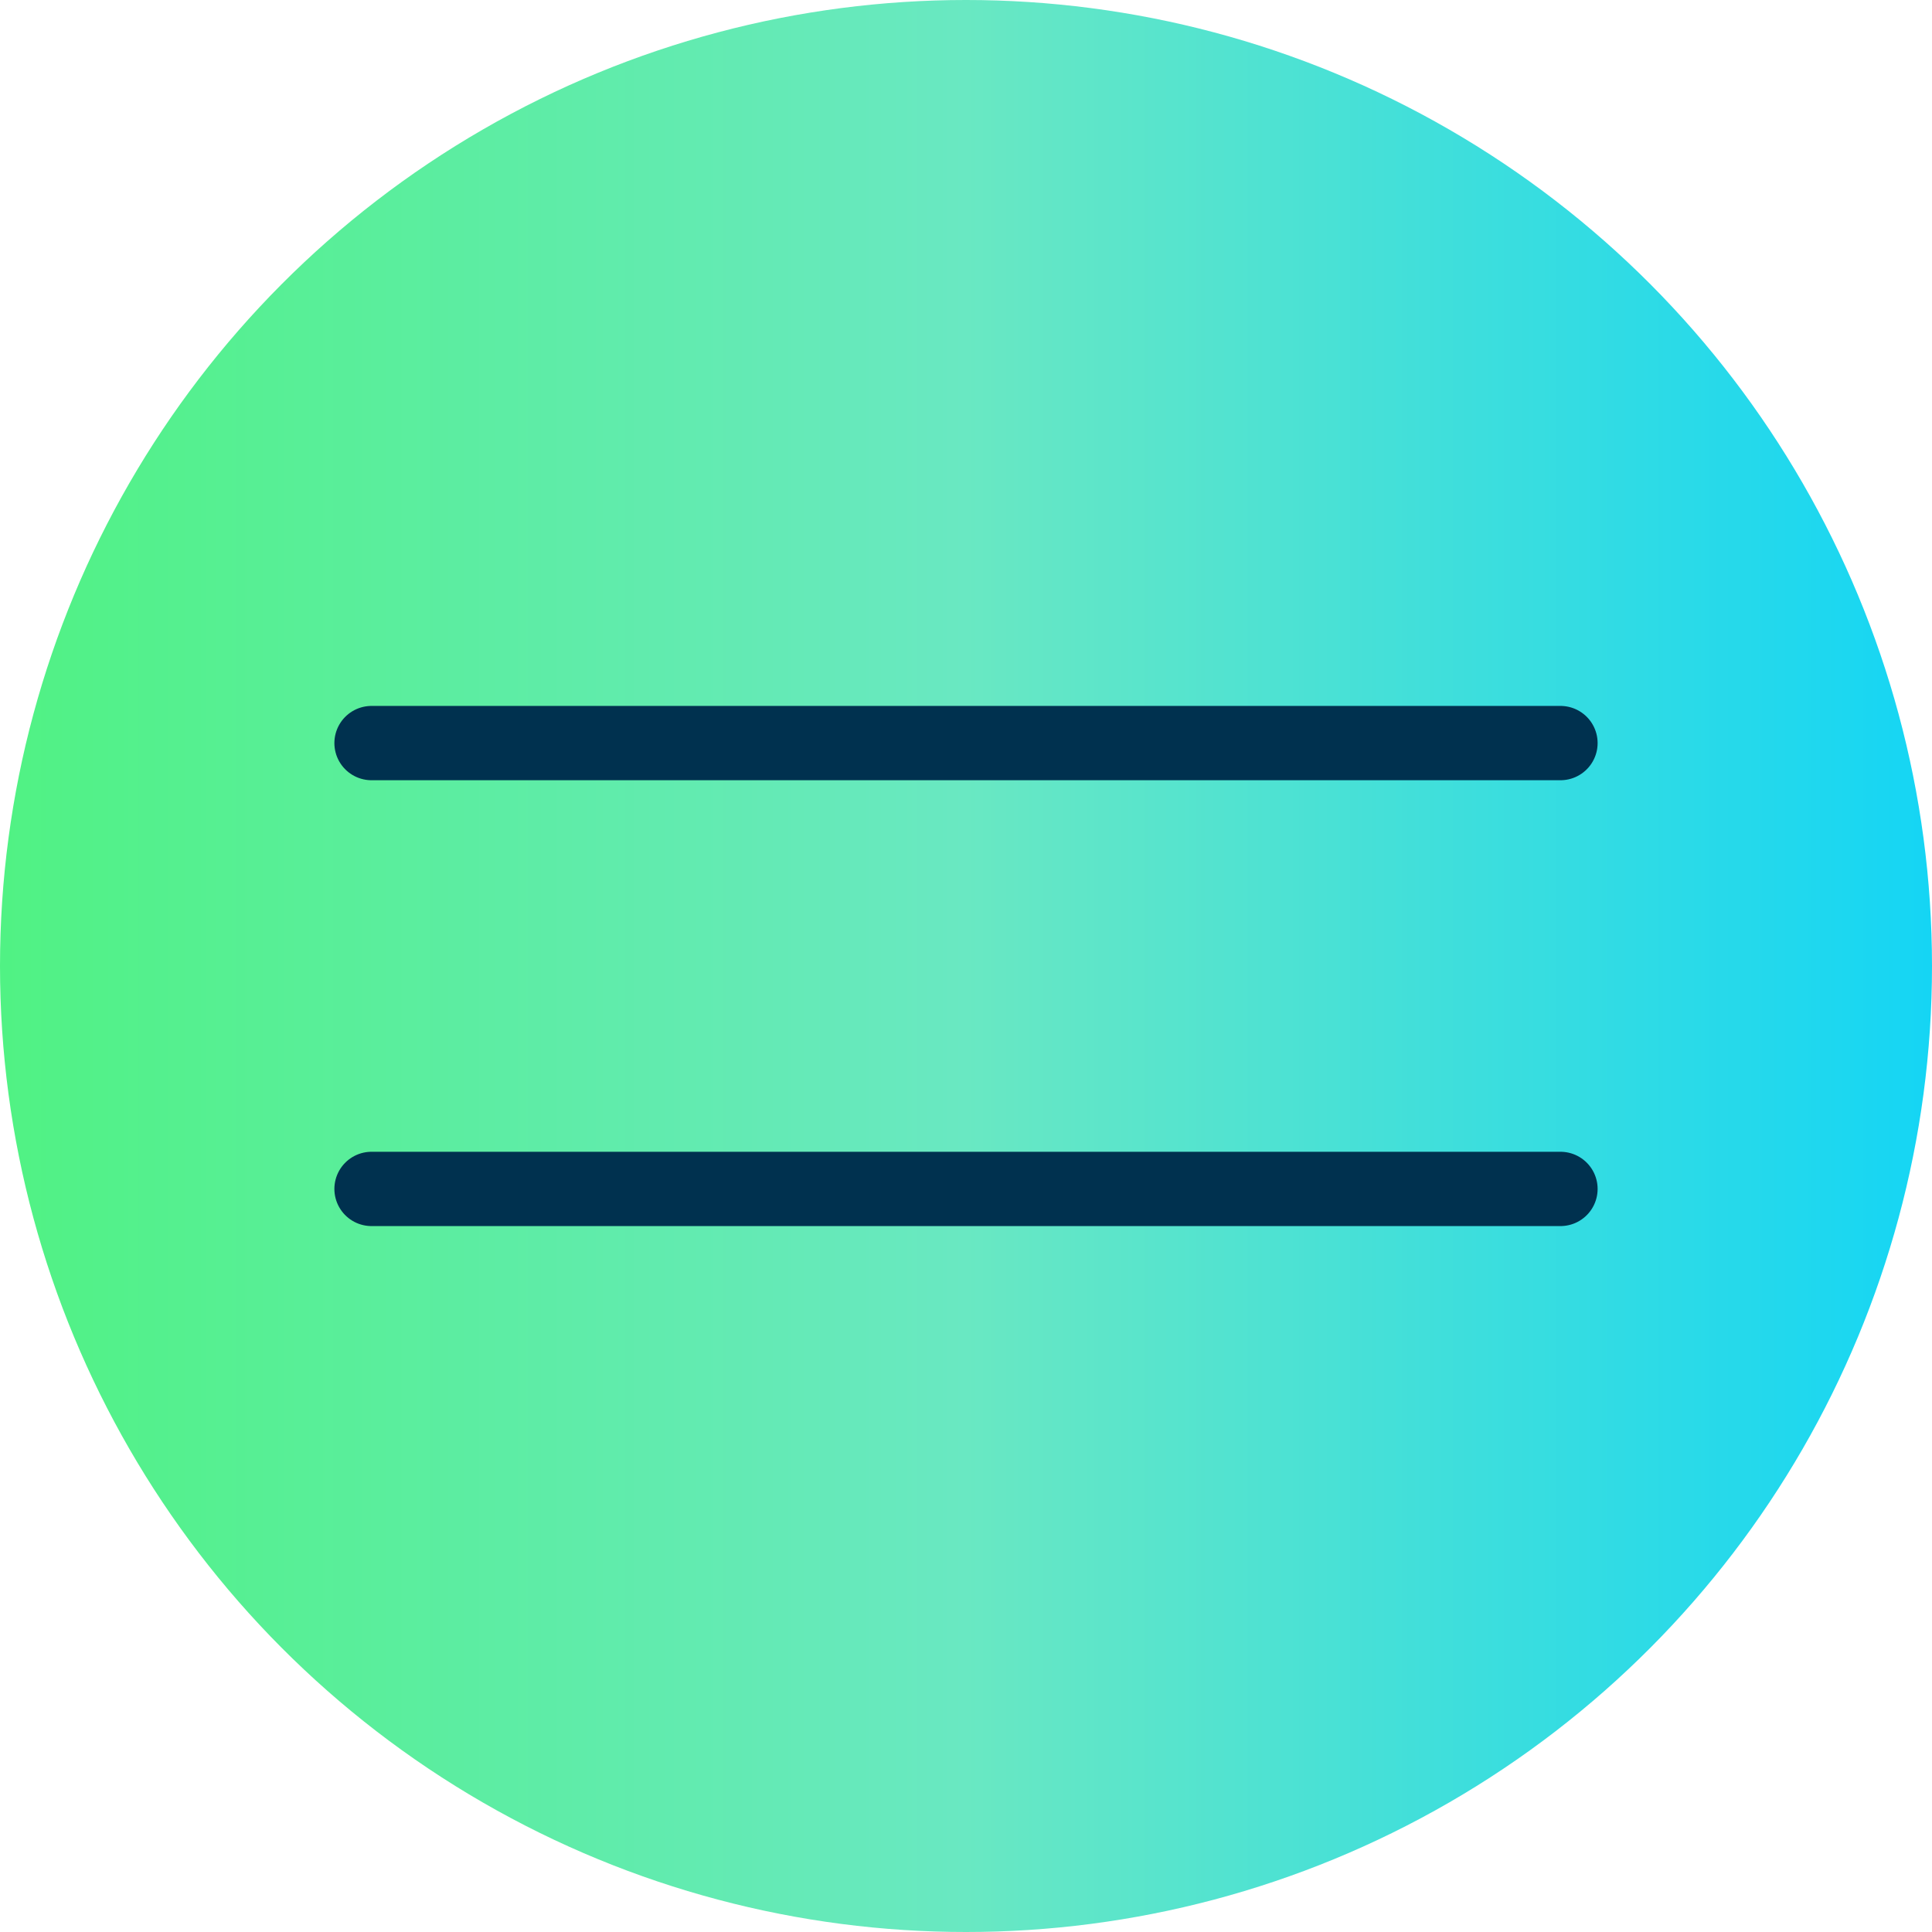
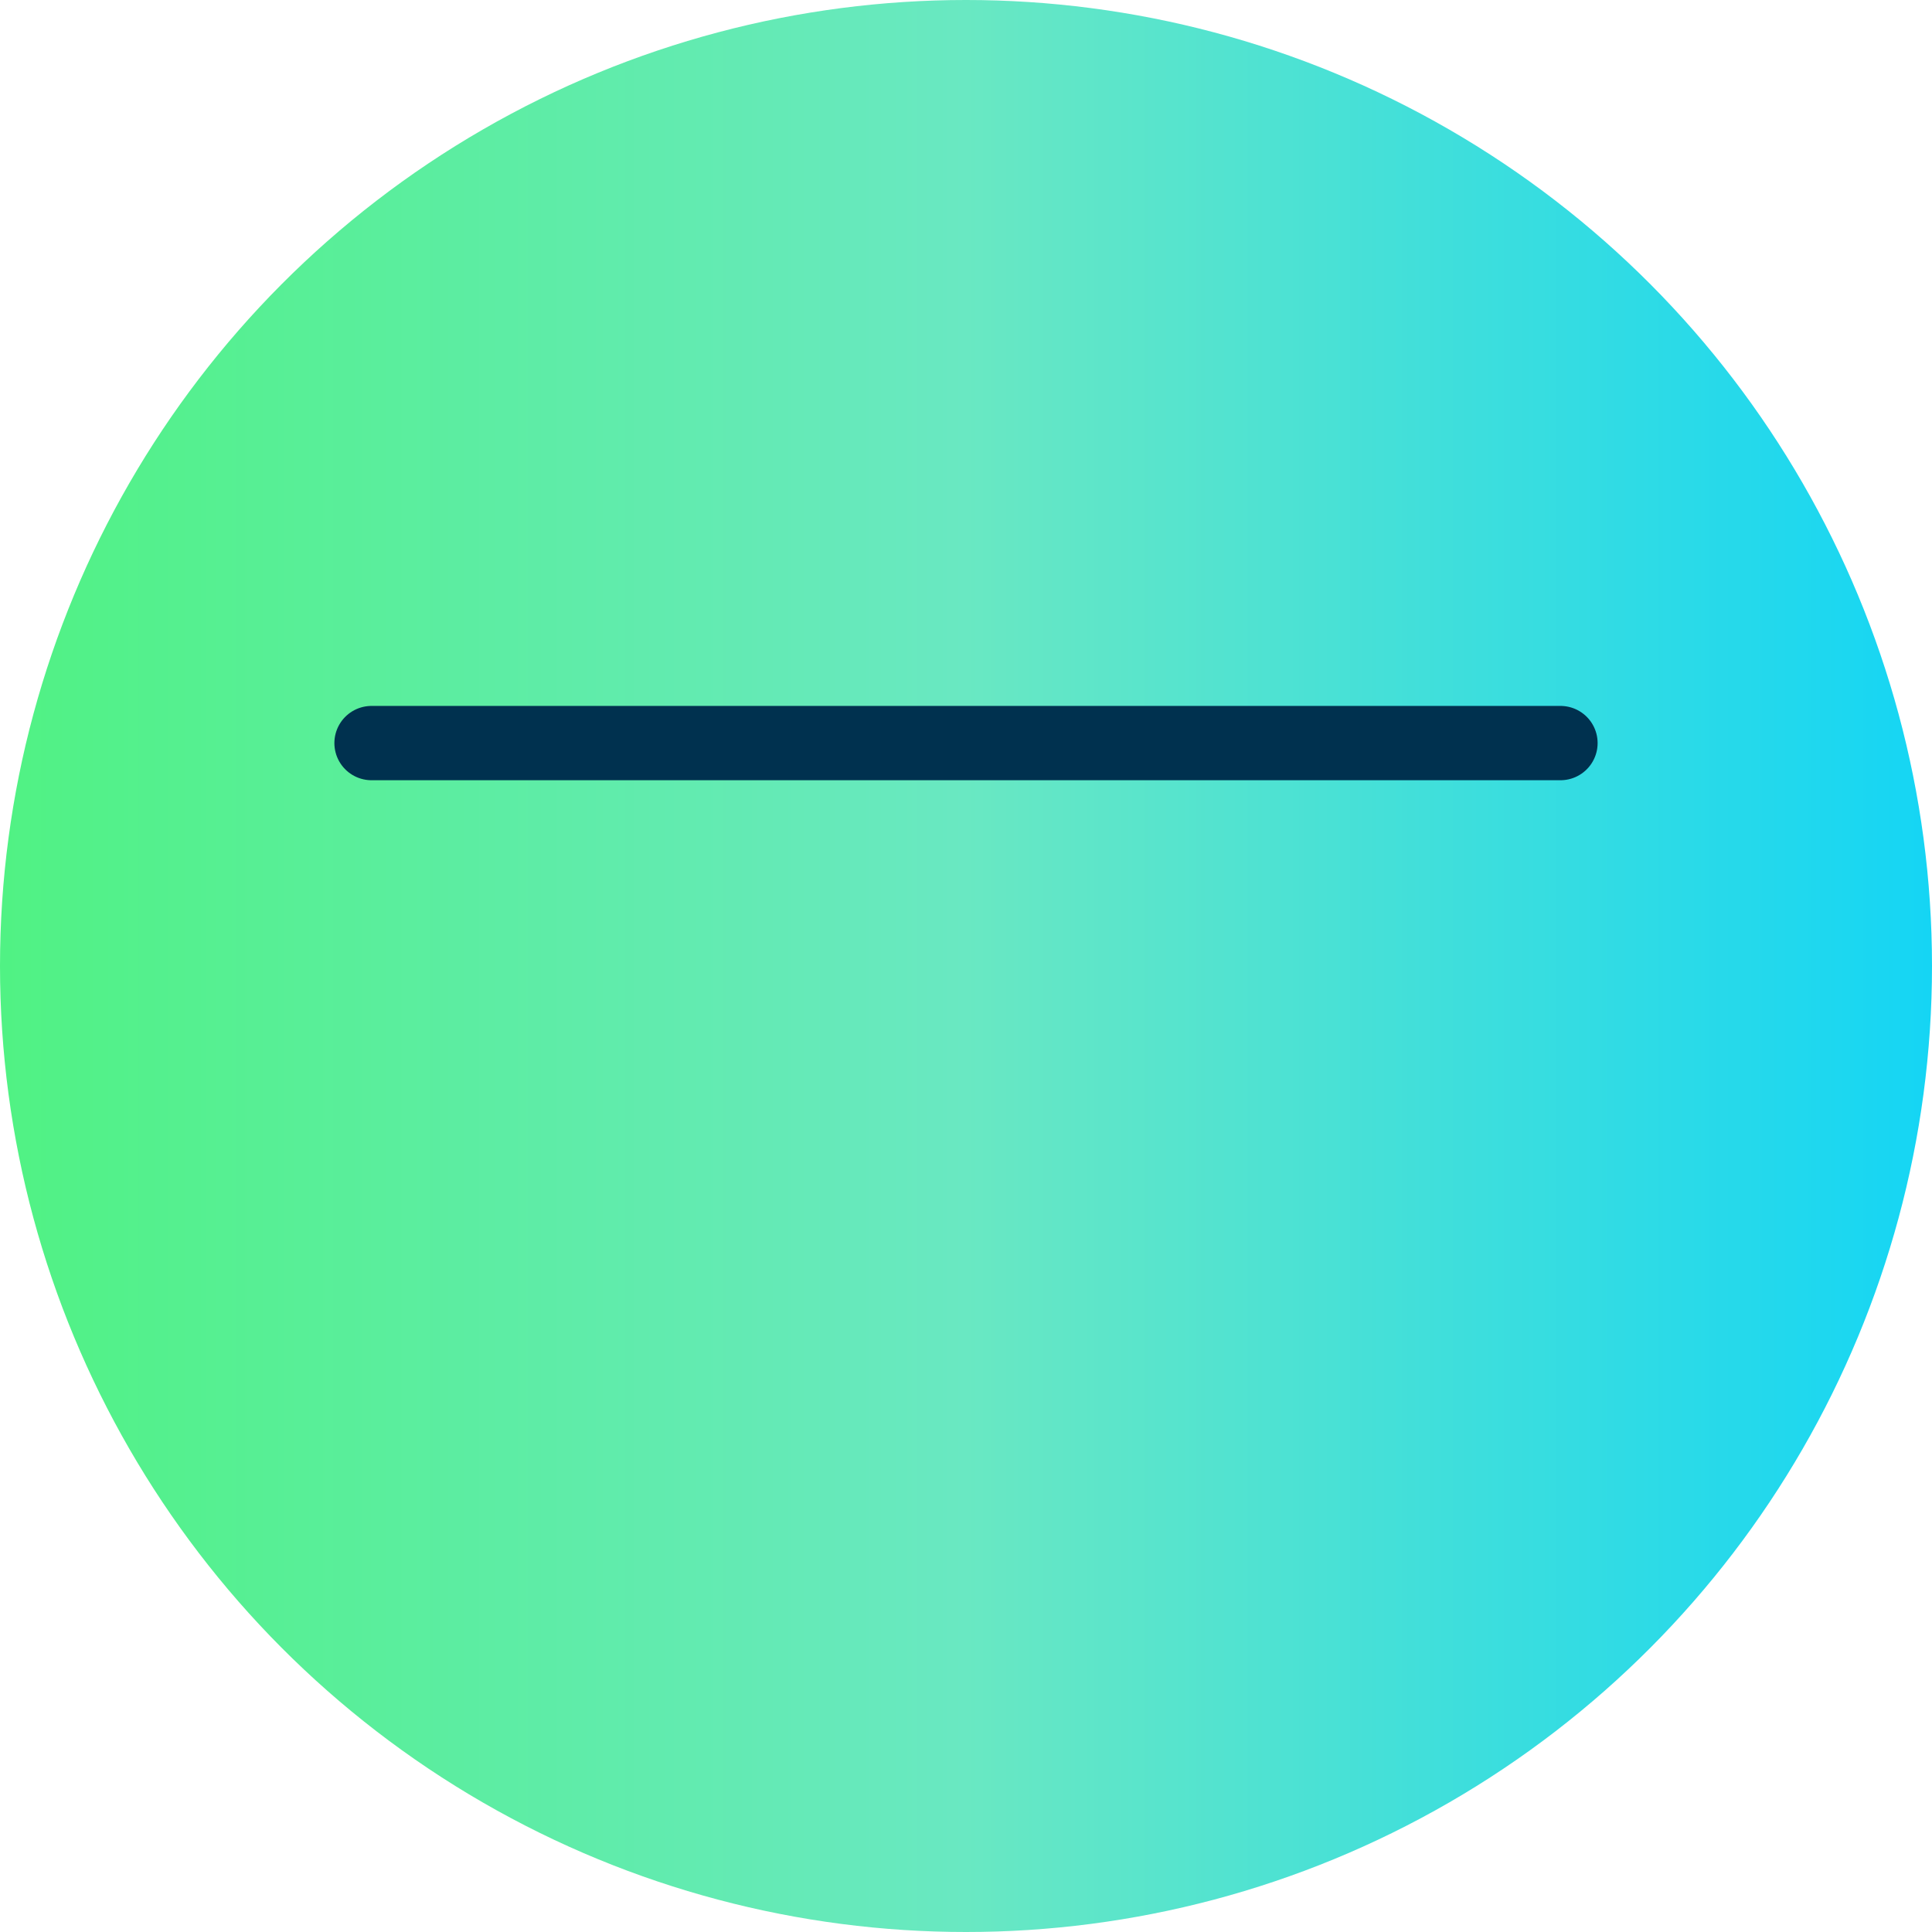
<svg xmlns="http://www.w3.org/2000/svg" width="52" height="52" viewBox="0 0 52 52">
  <defs>
    <linearGradient id="linear-gradient" x1="1" y1="1" x2="0" y2="1" gradientUnits="objectBoundingBox">
      <stop offset="0" stop-color="#07d4fb" />
      <stop offset="0" stop-color="#e6e6e6" />
      <stop offset="0" stop-color="#14d5f5" />
      <stop offset="0.5" stop-color="#69e8c2" />
      <stop offset="1" stop-color="#50f283" />
    </linearGradient>
  </defs>
  <g id="グループ_2" data-name="グループ 2" transform="translate(-810 -47)">
    <circle id="楕円形_1" data-name="楕円形 1" cx="26" cy="26" r="26" transform="translate(810 47)" fill="url(#linear-gradient)" />
    <g id="グループ_1" data-name="グループ 1" transform="translate(-0.5 0.081)">
      <path id="パス_1" data-name="パス 1" d="M792.913,66.919h-32" transform="translate(59.587)" fill="none" stroke="#00314f" stroke-linecap="round" stroke-width="2" />
-       <path id="パス_2" data-name="パス 2" d="M792.913,66.919h-32" transform="translate(59.587 12)" fill="none" stroke="#00314f" stroke-linecap="round" stroke-width="2" />
    </g>
  </g>
</svg>